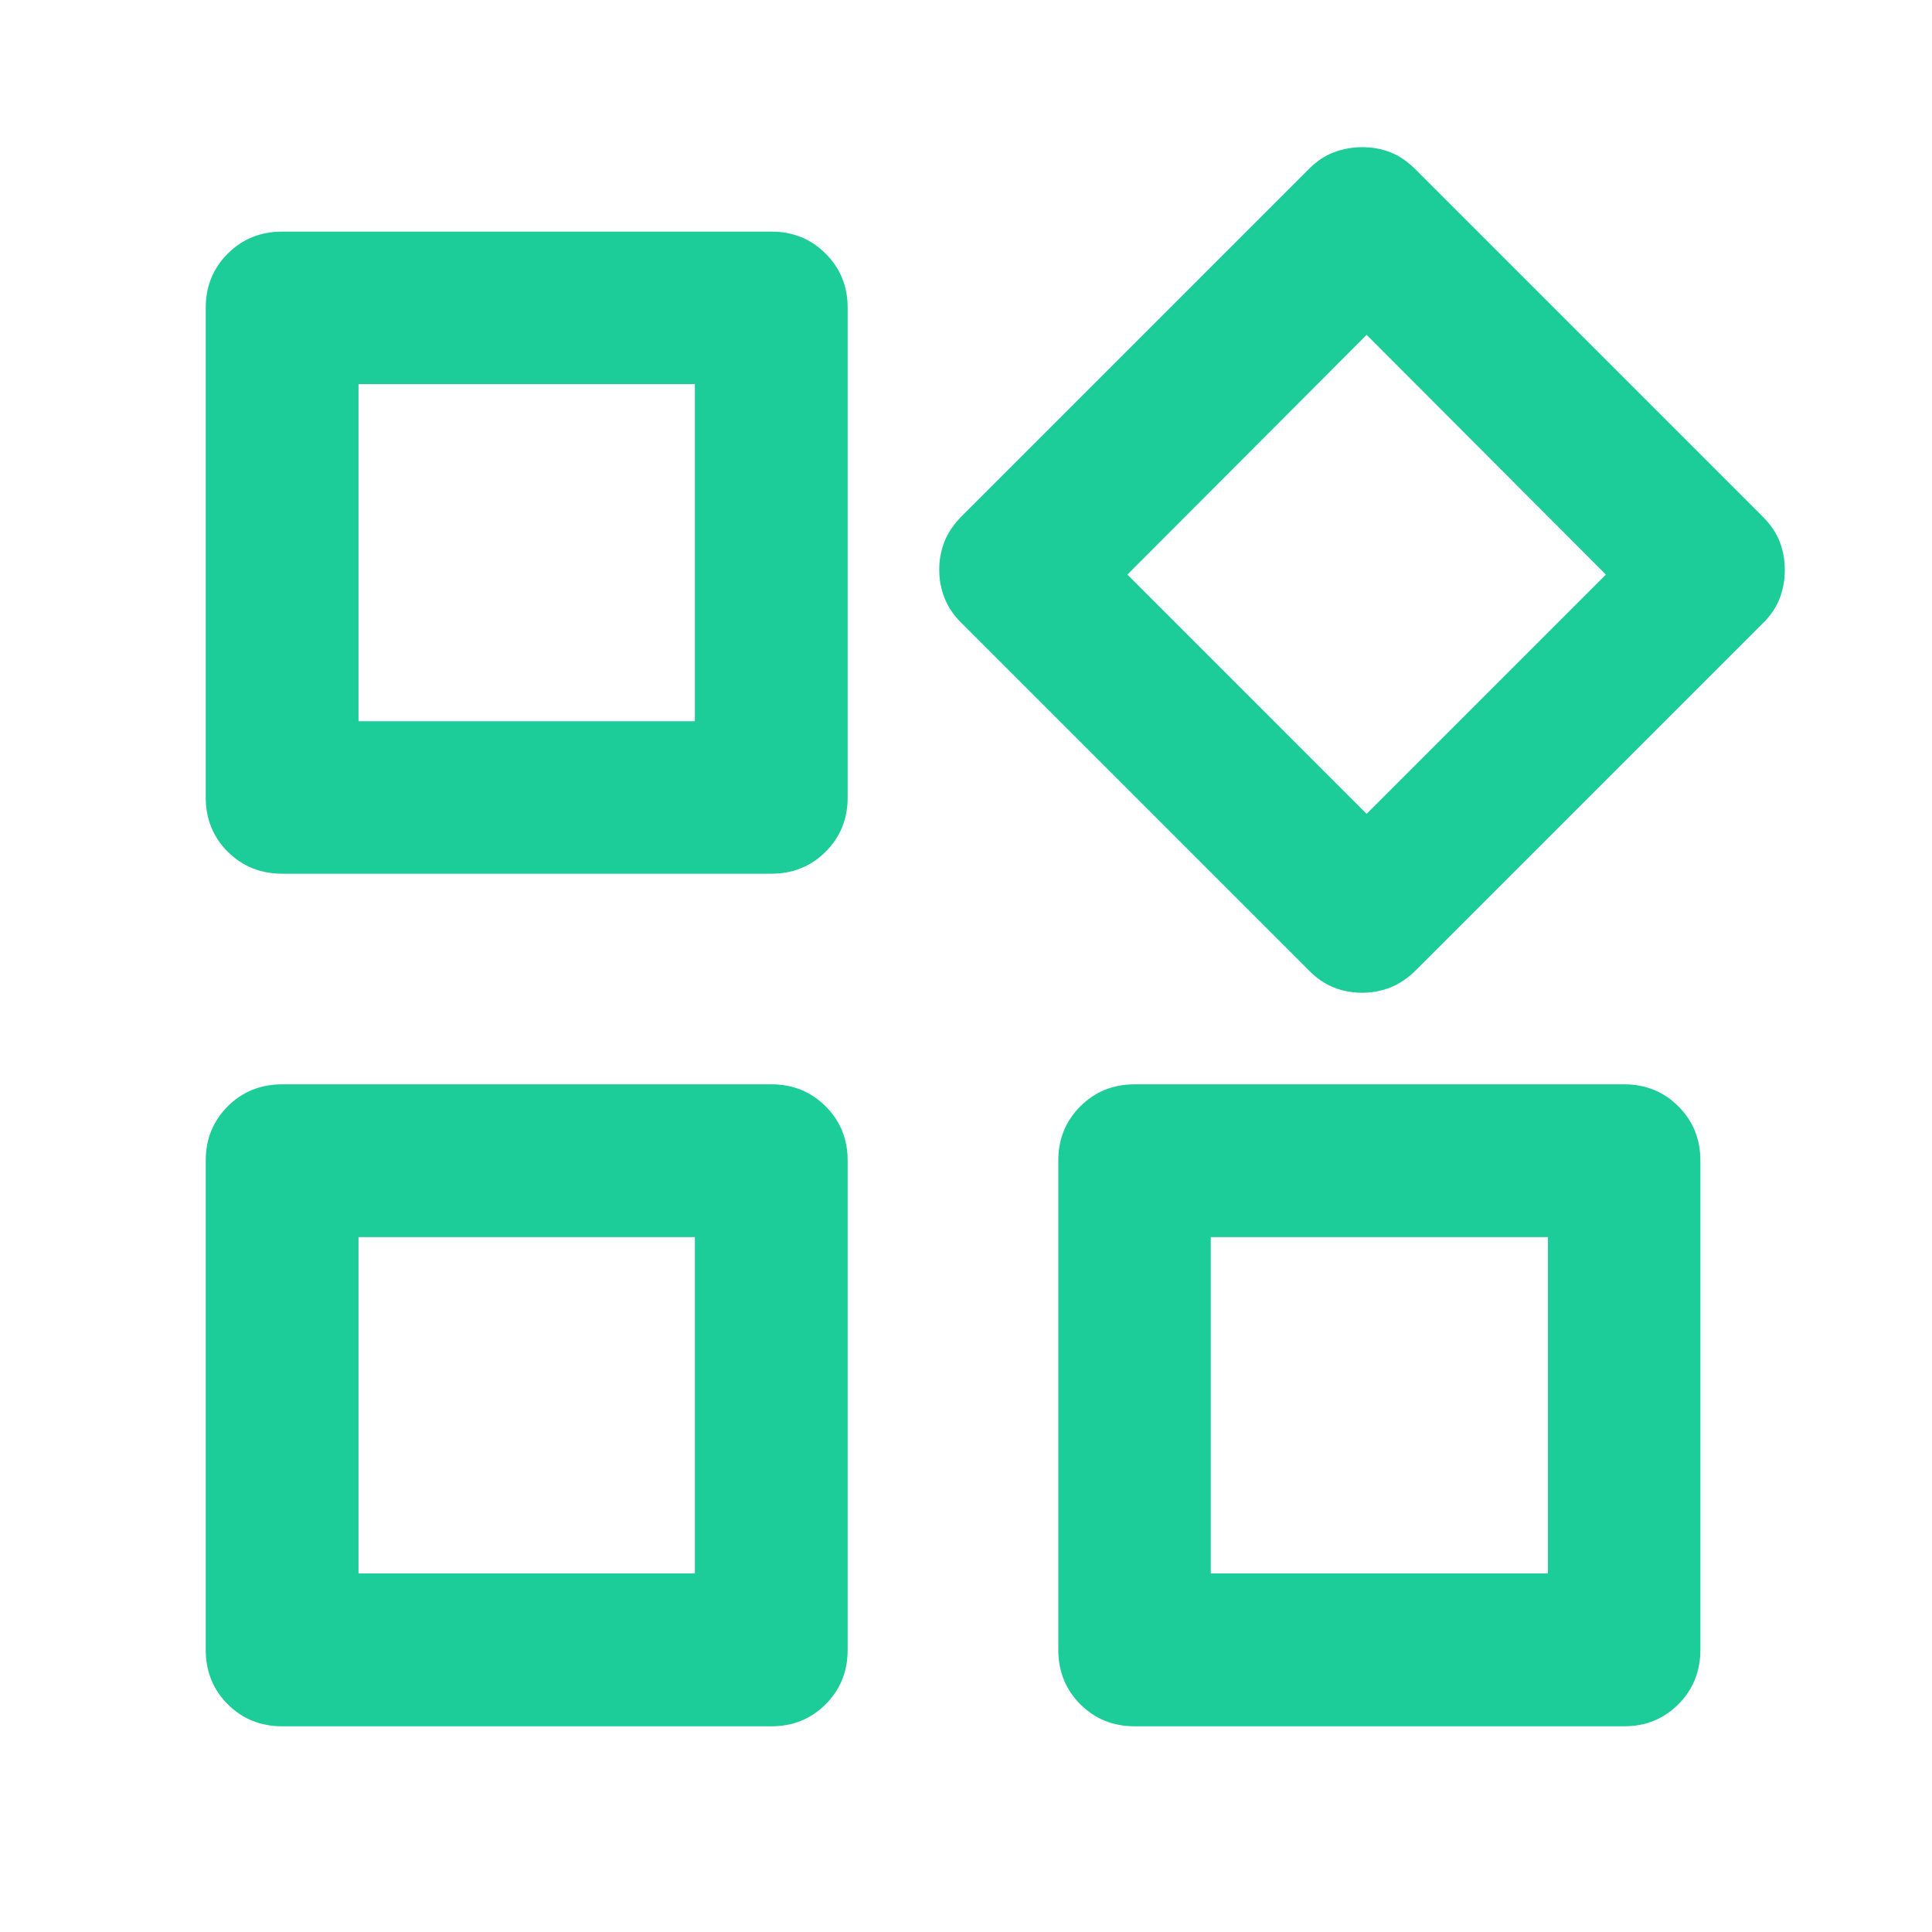
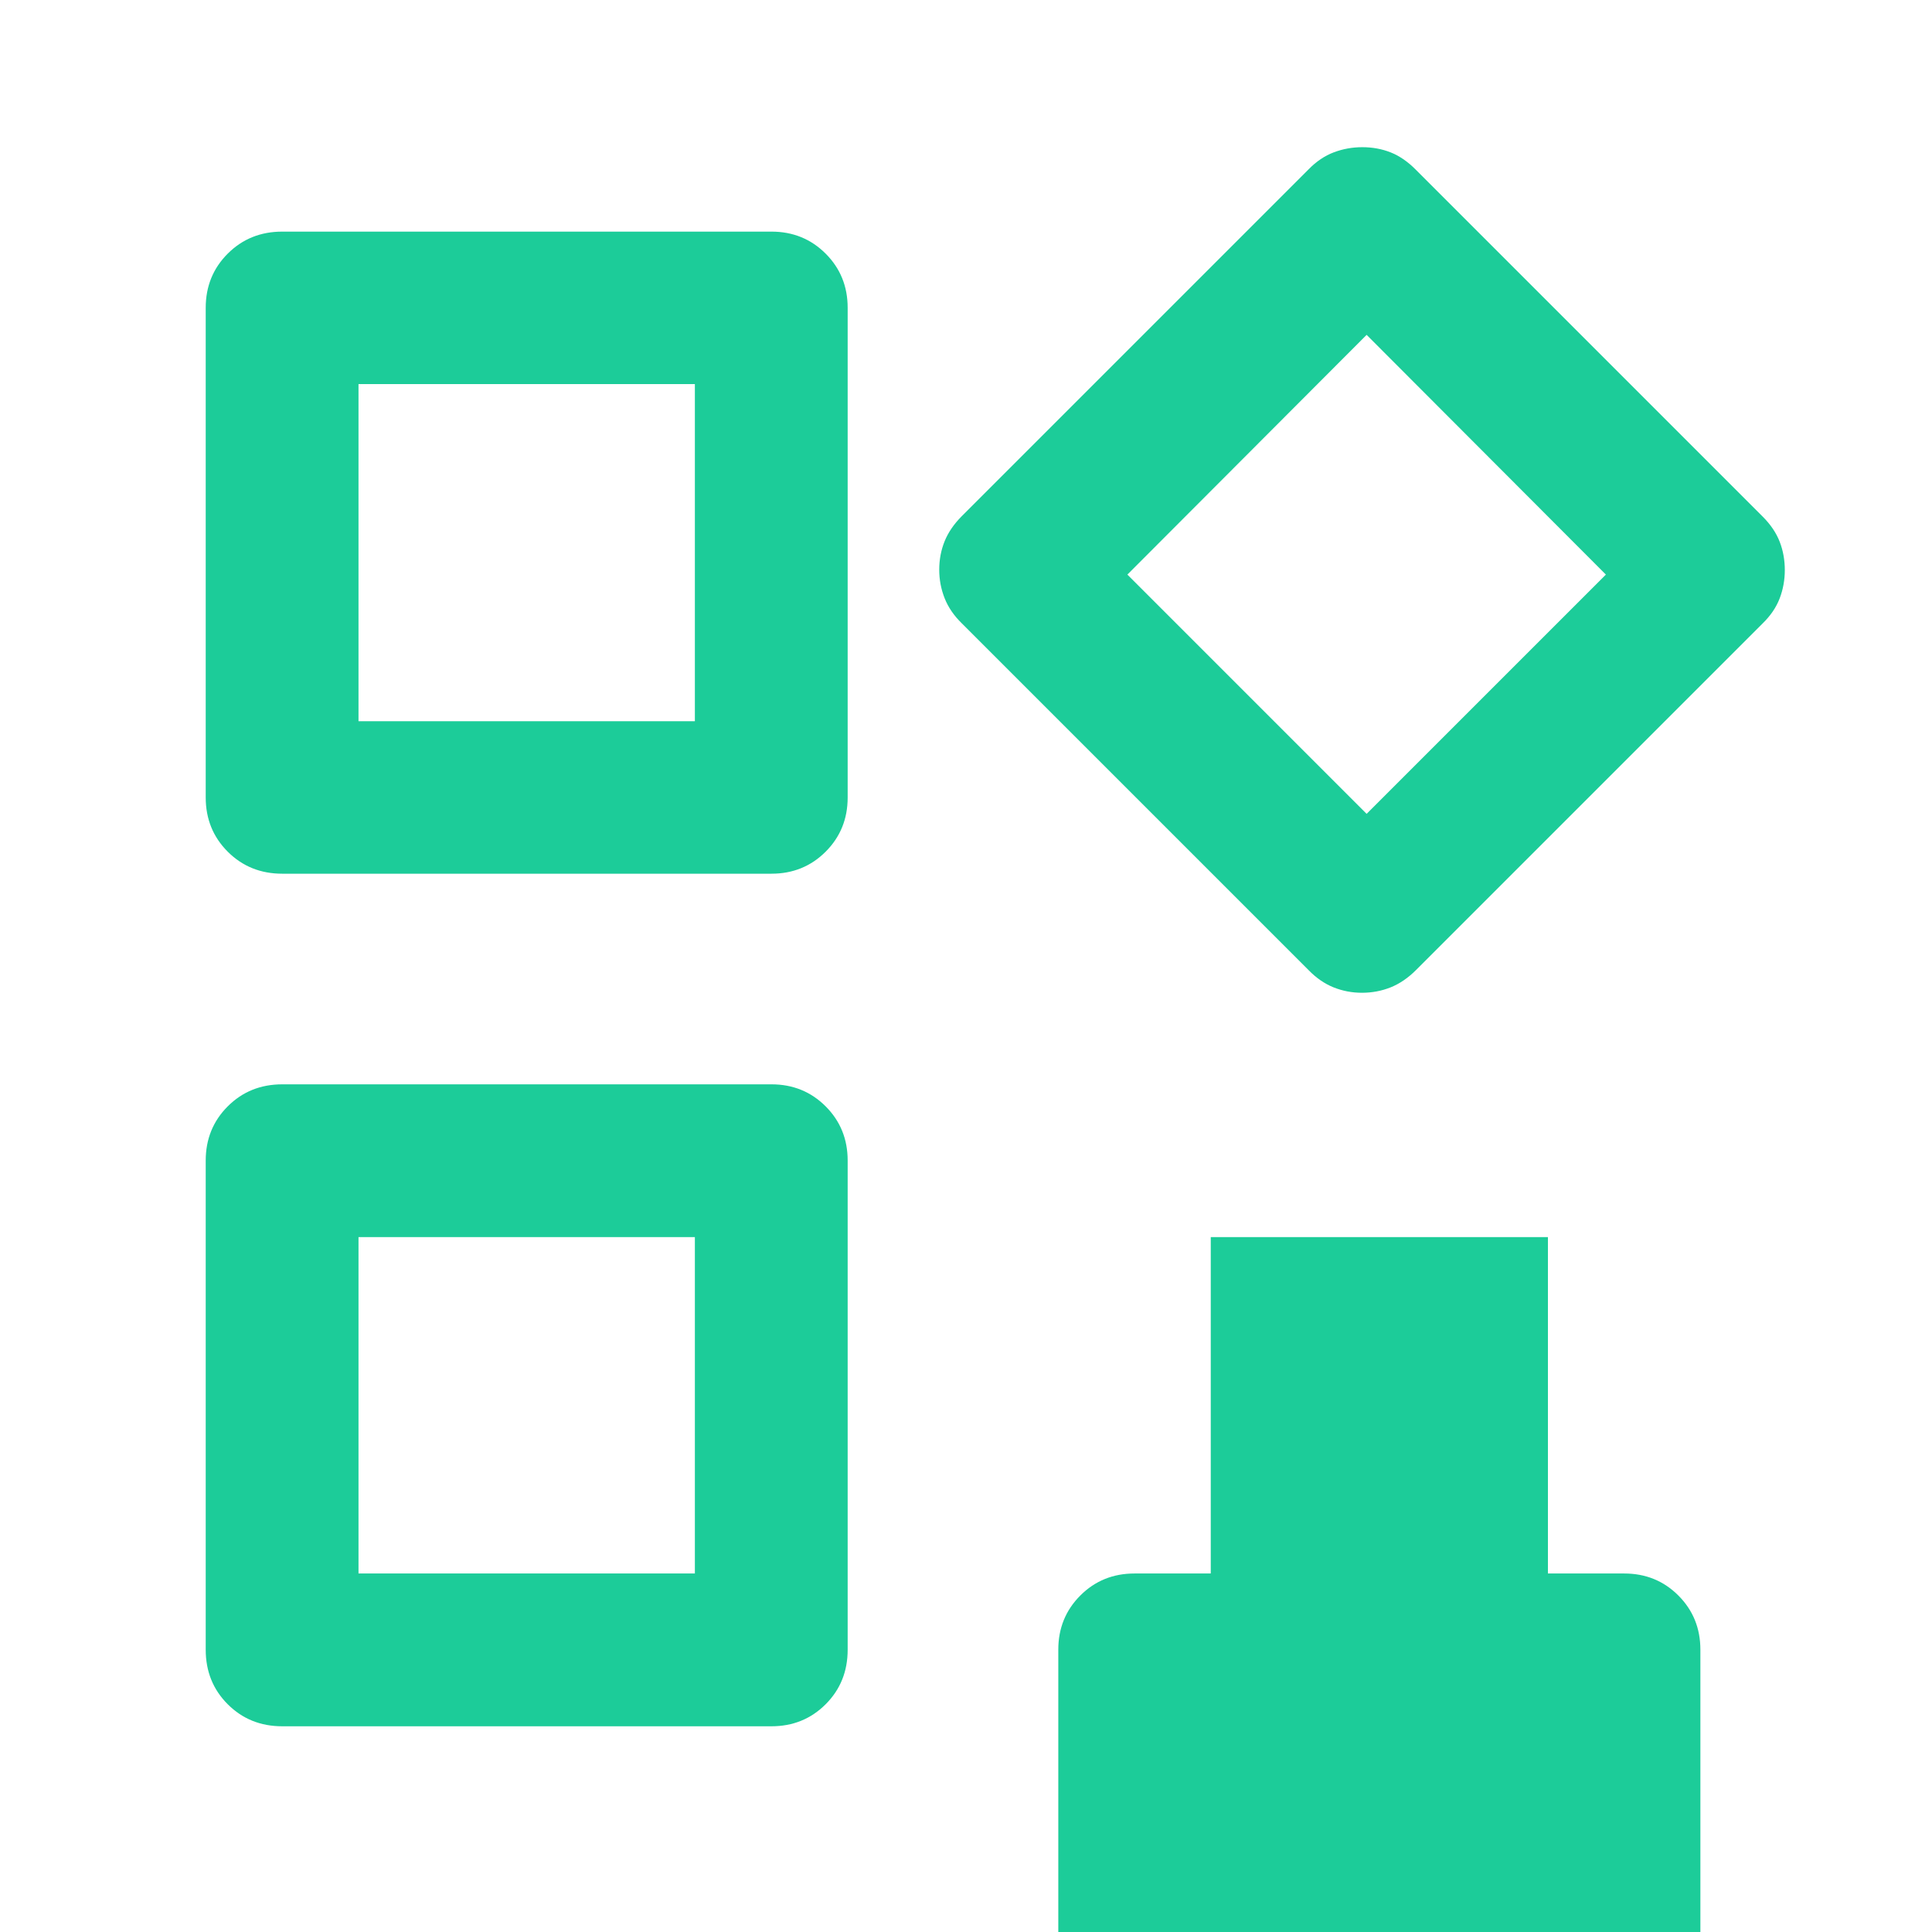
<svg xmlns="http://www.w3.org/2000/svg" height="24px" viewBox="0 -960 960 960" width="24px" fill="#1ccc99">
-   <path d="M650.22-477.96 477.96-650.22q-5.89-5.73-8.58-12.52-2.68-6.79-2.68-14.17 0-7.53 2.68-14.16 2.69-6.62 8.58-12.51l172.26-172.26q5.73-5.89 12.52-8.46 6.79-2.56 14.17-2.56 7.53 0 14.04 2.56 6.5 2.57 12.39 8.46l172.5 172.5q5.89 5.89 8.46 12.48 2.56 6.6 2.56 14.13 0 7.37-2.56 14.08-2.57 6.7-8.46 12.43L703.58-477.96q-5.89 5.89-12.6 8.58-6.72 2.68-14.25 2.68-7.37 0-14.08-2.68-6.7-2.69-12.43-8.58Zm-548-85.78v-243.3q0-16 10.94-26.93 10.94-10.94 27.1-10.94h243.06q16 0 26.94 10.94 10.94 10.93 10.94 26.93v243.3q0 16-10.94 26.94-10.94 10.94-26.94 10.94H140.26q-16.16 0-27.1-10.94-10.94-10.94-10.94-26.94Zm423.64 423.48v-243.06q0-16 10.94-26.94 10.94-10.94 26.94-10.94h243.3q16 0 26.93 10.94 10.94 10.94 10.94 26.94v243.06q0 16.16-10.94 27.1-10.93 10.94-26.93 10.94h-243.3q-16 0-26.94-10.94-10.94-10.94-10.94-27.1Zm-423.64 0v-243.06q0-16 10.94-26.94 10.94-10.94 27.1-10.94h243.06q16 0 26.94 10.94 10.94 10.94 10.94 26.94v243.06q0 16.16-10.94 27.1-10.94 10.94-26.94 10.94H140.26q-16.16 0-27.1-10.94-10.94-10.94-10.94-27.1Zm75.92-461.36h167.14v-167.54H178.14v167.54Zm500.93 46.02 118.89-118.89-118.89-119.12-118.88 119.12L679.07-555.6Zm-77.45 377.46h167.54v-167.14H601.62v167.14Zm-423.48 0h167.14v-167.14H178.14v167.14Zm167.14-423.48Zm214.91-73.1ZM345.28-345.28Zm256.34 0Z" />
+   <path d="M650.22-477.96 477.96-650.22q-5.89-5.73-8.58-12.52-2.68-6.79-2.68-14.17 0-7.53 2.68-14.16 2.69-6.62 8.58-12.51l172.26-172.26q5.73-5.89 12.52-8.46 6.79-2.56 14.17-2.56 7.53 0 14.04 2.56 6.5 2.57 12.39 8.46l172.5 172.5q5.89 5.89 8.46 12.48 2.56 6.6 2.56 14.13 0 7.37-2.56 14.08-2.57 6.7-8.46 12.43L703.58-477.96q-5.89 5.89-12.6 8.58-6.72 2.68-14.25 2.68-7.37 0-14.08-2.68-6.7-2.69-12.43-8.58Zm-548-85.78v-243.3q0-16 10.94-26.93 10.94-10.94 27.1-10.94h243.06q16 0 26.94 10.94 10.94 10.93 10.94 26.93v243.3q0 16-10.94 26.94-10.94 10.94-26.94 10.94H140.26q-16.16 0-27.1-10.94-10.94-10.94-10.94-26.94Zm423.64 423.48q0-16 10.94-26.94 10.94-10.94 26.94-10.94h243.3q16 0 26.93 10.94 10.94 10.94 10.94 26.94v243.06q0 16.16-10.94 27.1-10.93 10.94-26.93 10.94h-243.3q-16 0-26.94-10.94-10.94-10.94-10.94-27.1Zm-423.64 0v-243.06q0-16 10.94-26.94 10.94-10.94 27.1-10.94h243.06q16 0 26.94 10.94 10.94 10.94 10.94 26.94v243.06q0 16.16-10.94 27.1-10.94 10.94-26.94 10.94H140.26q-16.16 0-27.1-10.94-10.94-10.94-10.94-27.1Zm75.92-461.36h167.14v-167.54H178.14v167.54Zm500.93 46.02 118.89-118.89-118.89-119.12-118.88 119.12L679.07-555.6Zm-77.45 377.46h167.54v-167.14H601.62v167.14Zm-423.48 0h167.14v-167.14H178.14v167.14Zm167.14-423.48Zm214.91-73.1ZM345.28-345.28Zm256.34 0Z" />
</svg>